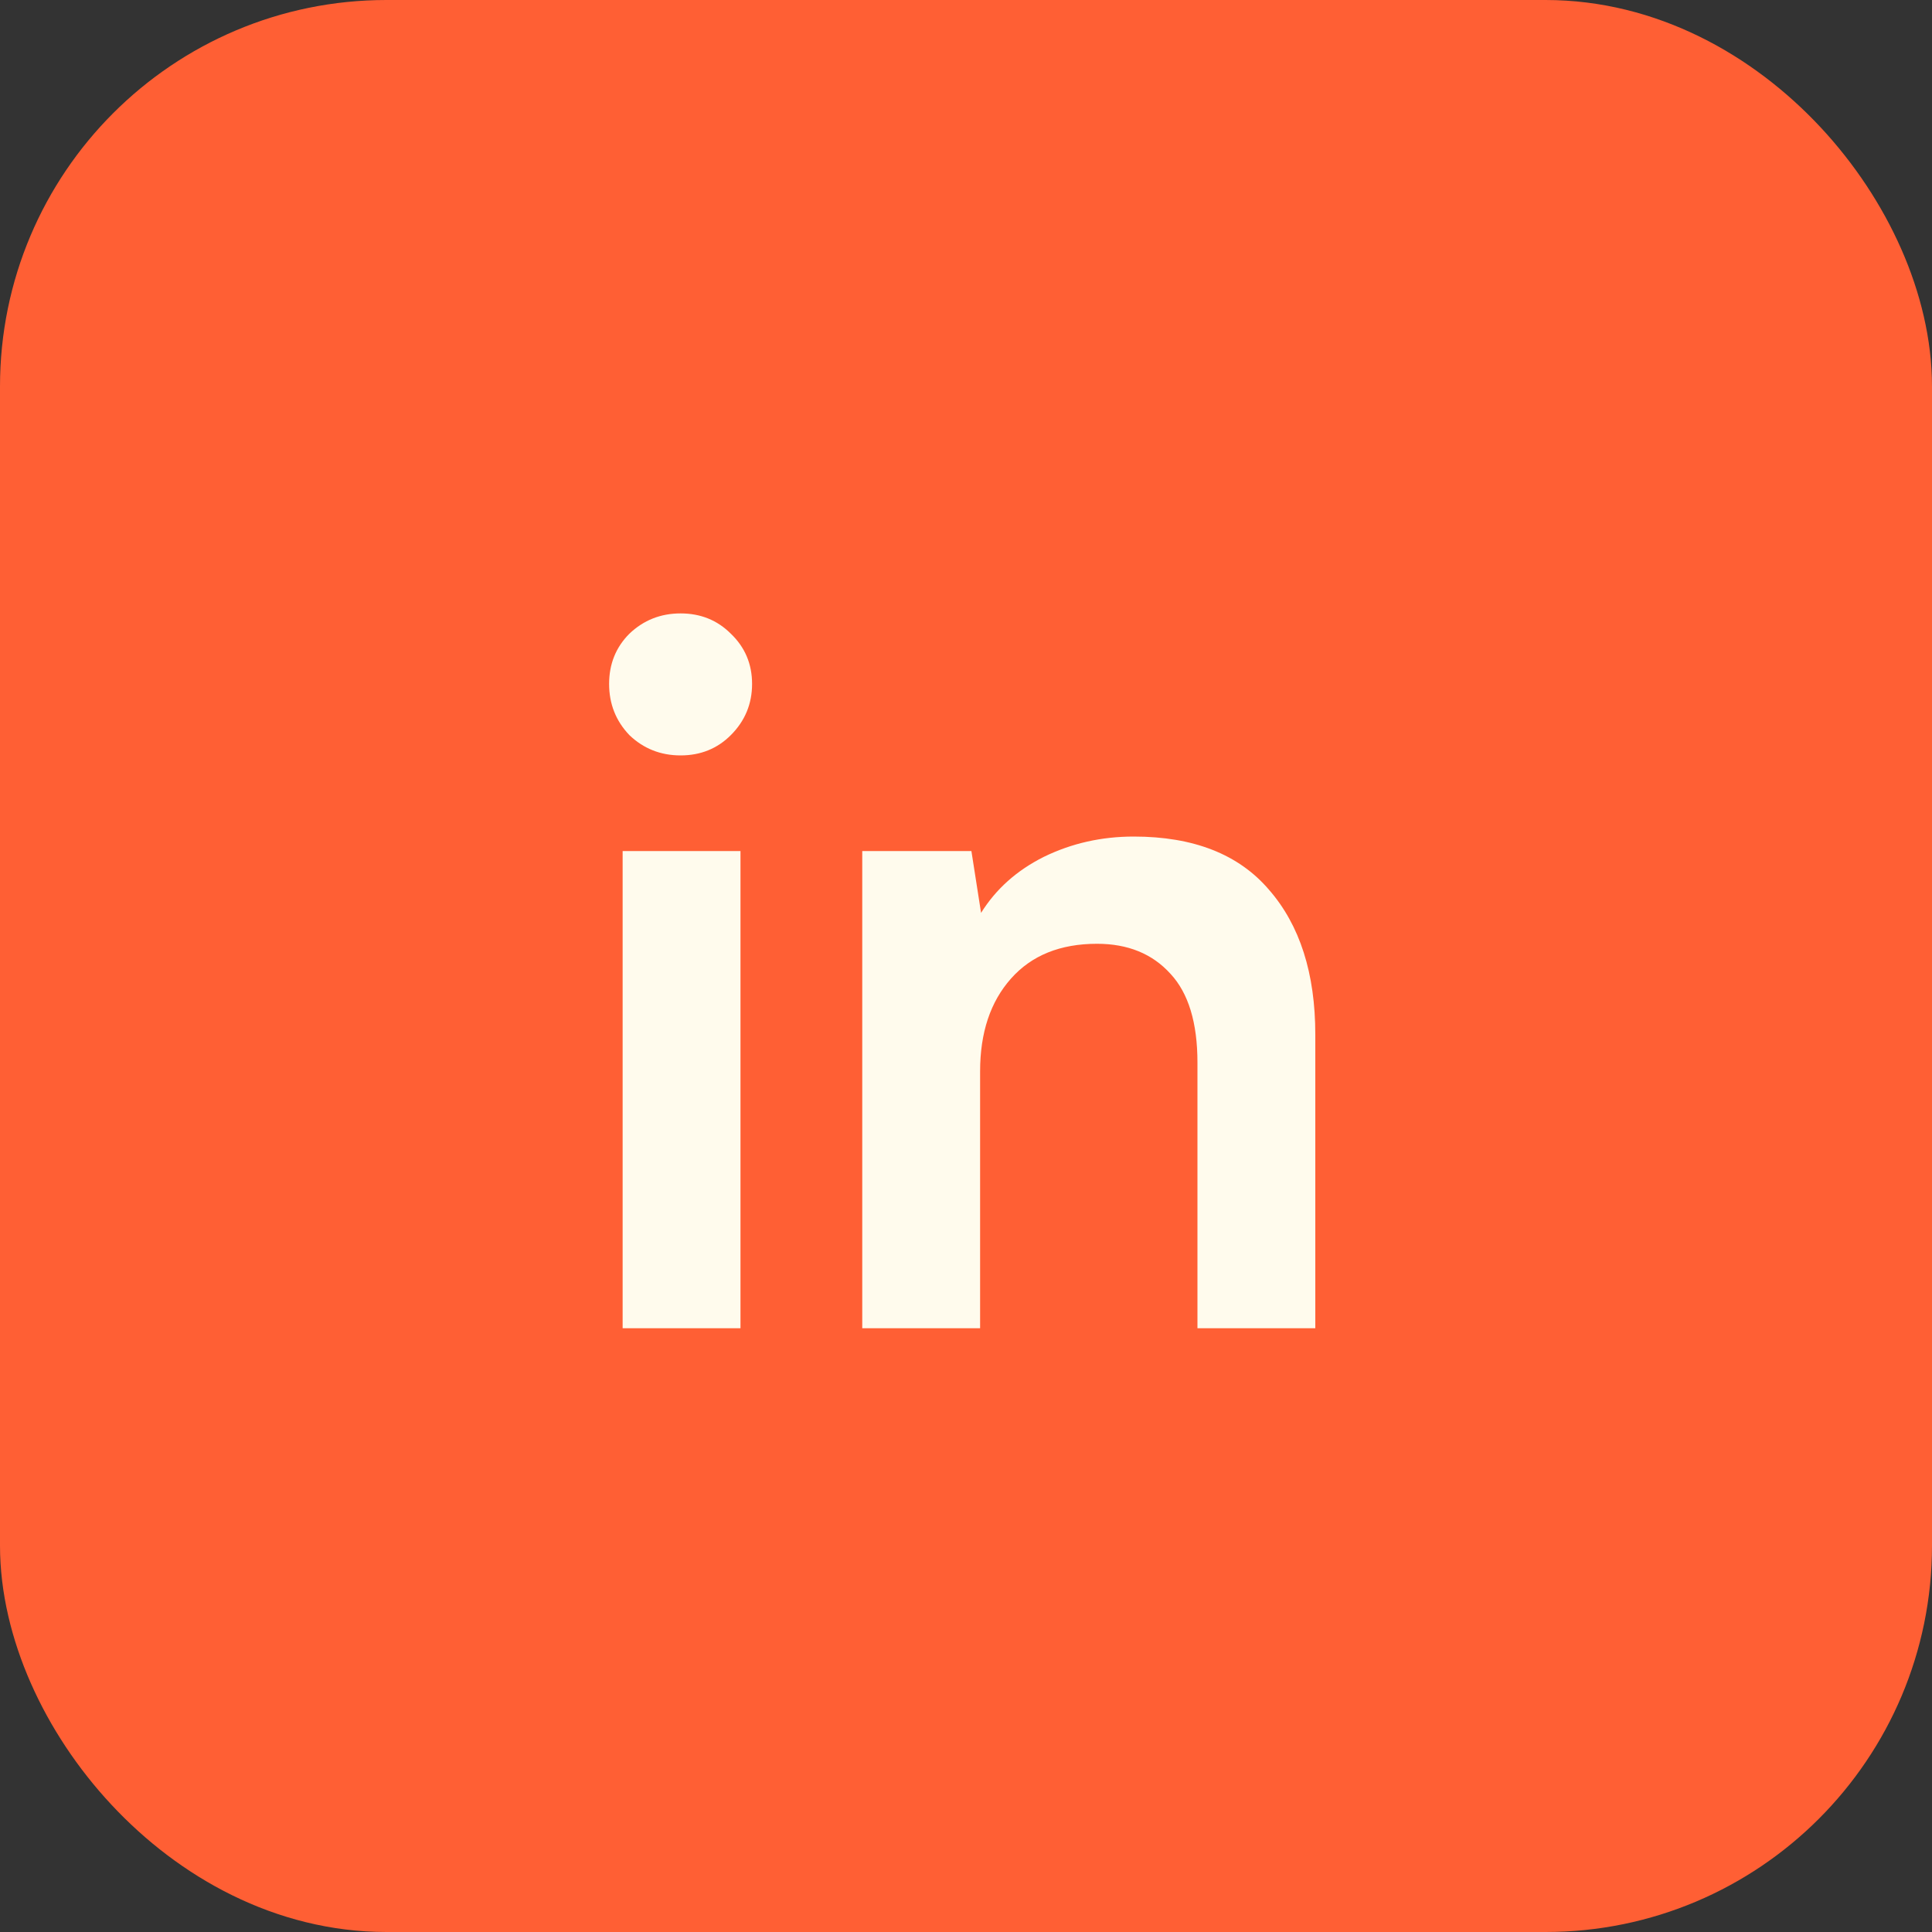
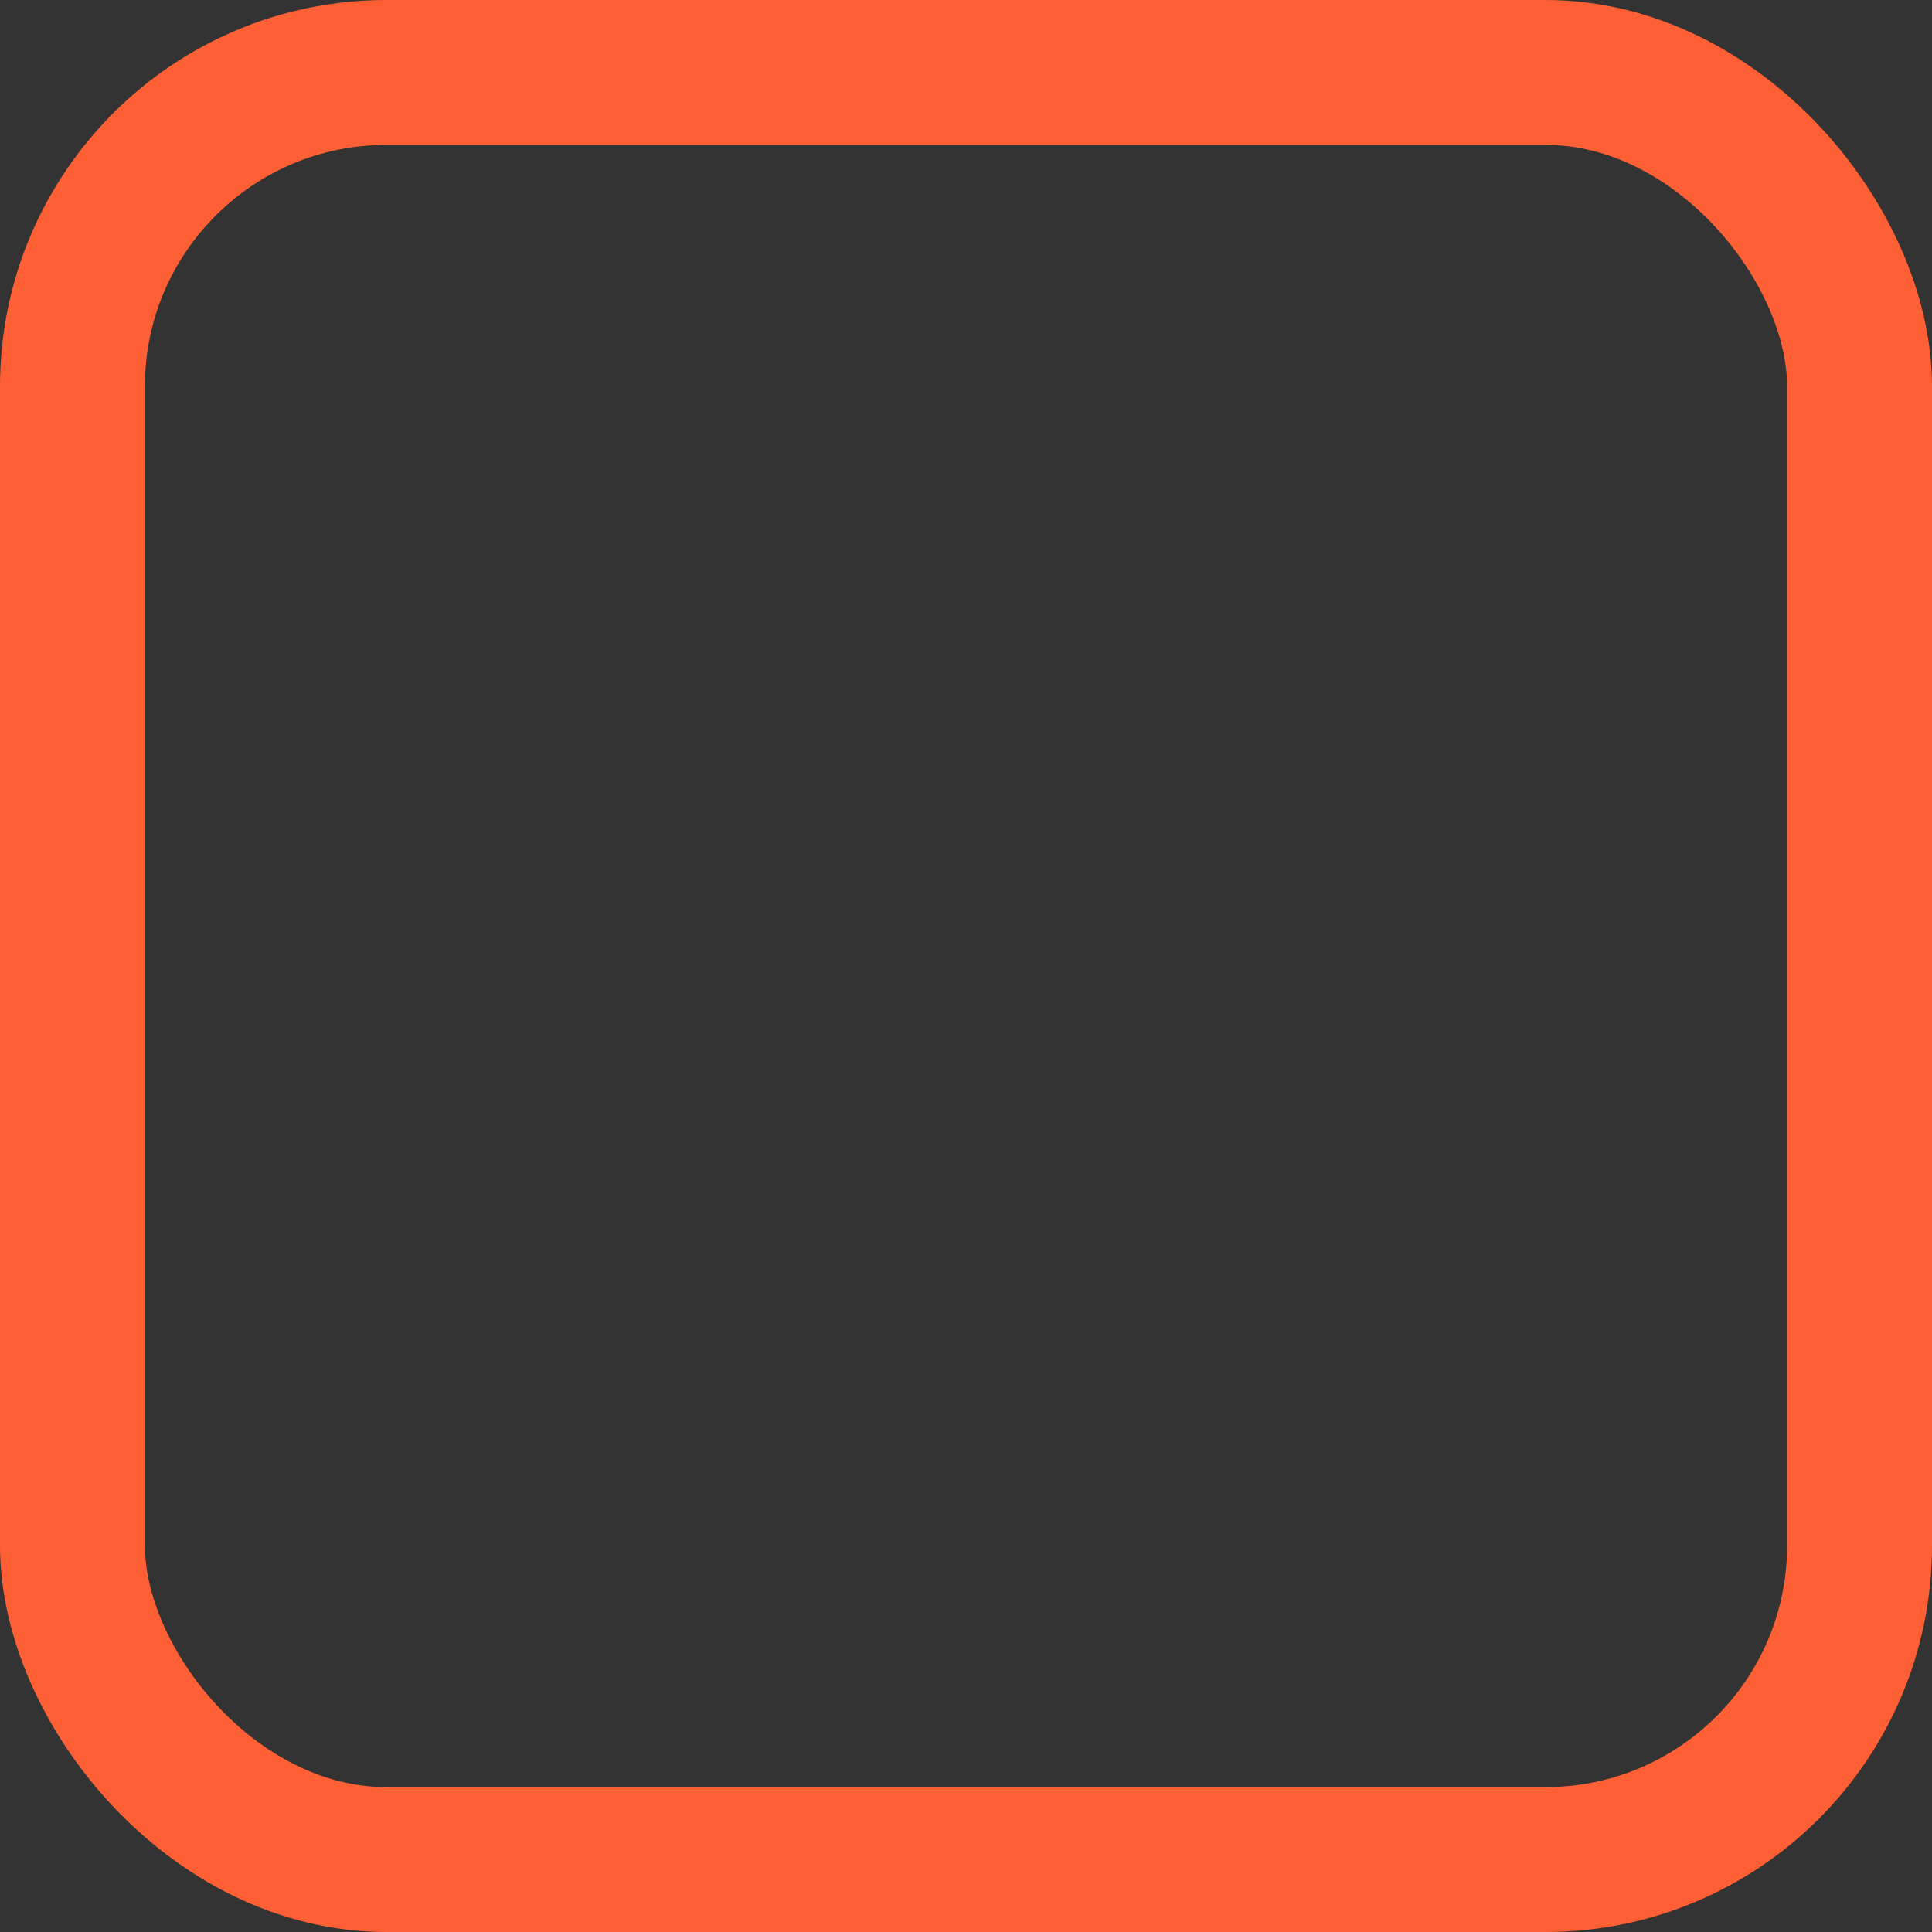
<svg xmlns="http://www.w3.org/2000/svg" width="40" height="40" viewBox="0 0 40 40" fill="none">
  <rect x="0" y="0" width="40" height="40" fill="#333333" stroke="none" />
-   <rect x="1.5" y="1.5" width="37" height="37" rx="6.5" fill="#FF5F34" />
  <rect x="1.5" y="1.5" width="37" height="37" rx="6.5" stroke="#FF5F34" stroke-width="3" />
-   <path d="M12.891 27.5V17.62H15.331V27.5H12.891ZM14.091 15.64C13.678 15.64 13.324 15.5 13.031 15.22C12.751 14.927 12.611 14.573 12.611 14.16C12.611 13.747 12.751 13.4 13.031 13.12C13.324 12.84 13.678 12.7 14.091 12.7C14.504 12.7 14.851 12.84 15.131 13.12C15.424 13.4 15.571 13.747 15.571 14.16C15.571 14.573 15.424 14.927 15.131 15.22C14.851 15.5 14.504 15.64 14.091 15.64ZM20.292 27.5H17.852V17.62H20.112L20.312 18.9C20.619 18.407 21.052 18.02 21.612 17.74C22.185 17.46 22.805 17.32 23.472 17.32C24.712 17.32 25.645 17.687 26.272 18.42C26.912 19.153 27.232 20.153 27.232 21.42V27.5H24.792V22C24.792 21.173 24.605 20.56 24.232 20.16C23.858 19.747 23.352 19.54 22.712 19.54C21.952 19.54 21.358 19.78 20.932 20.26C20.505 20.74 20.292 21.38 20.292 22.18V27.5Z" fill="#FFFBED" />
</svg>